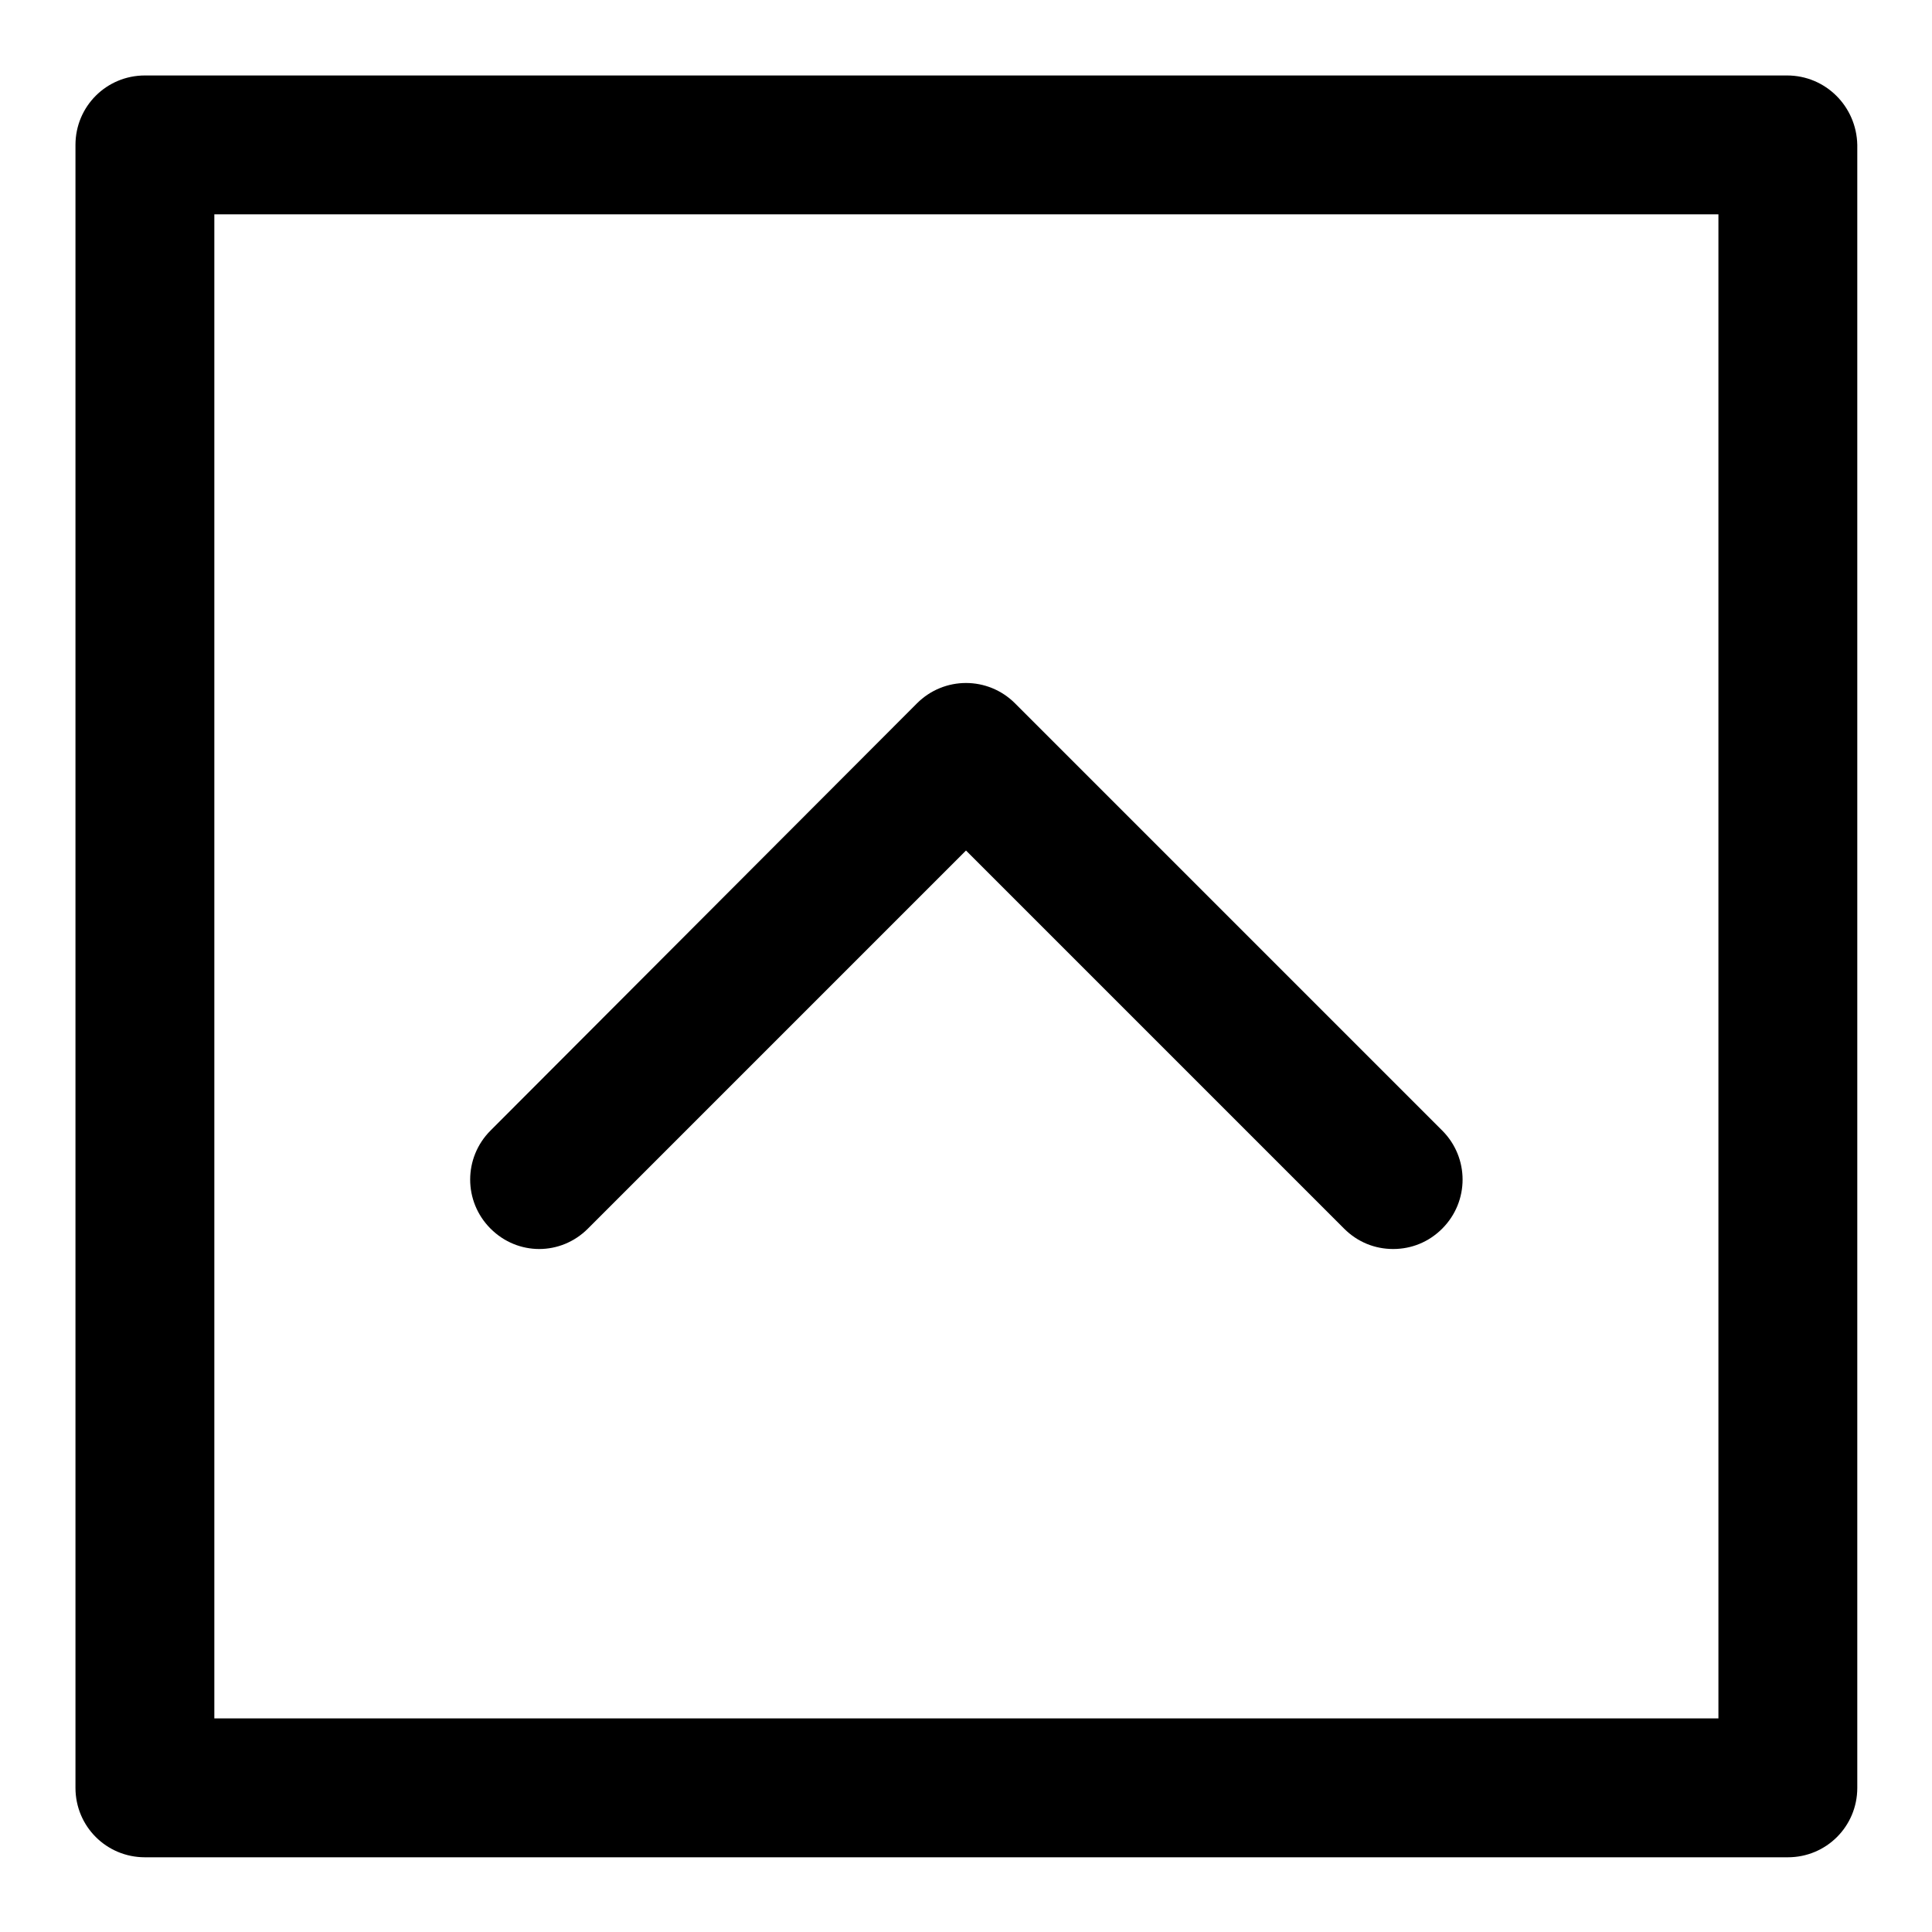
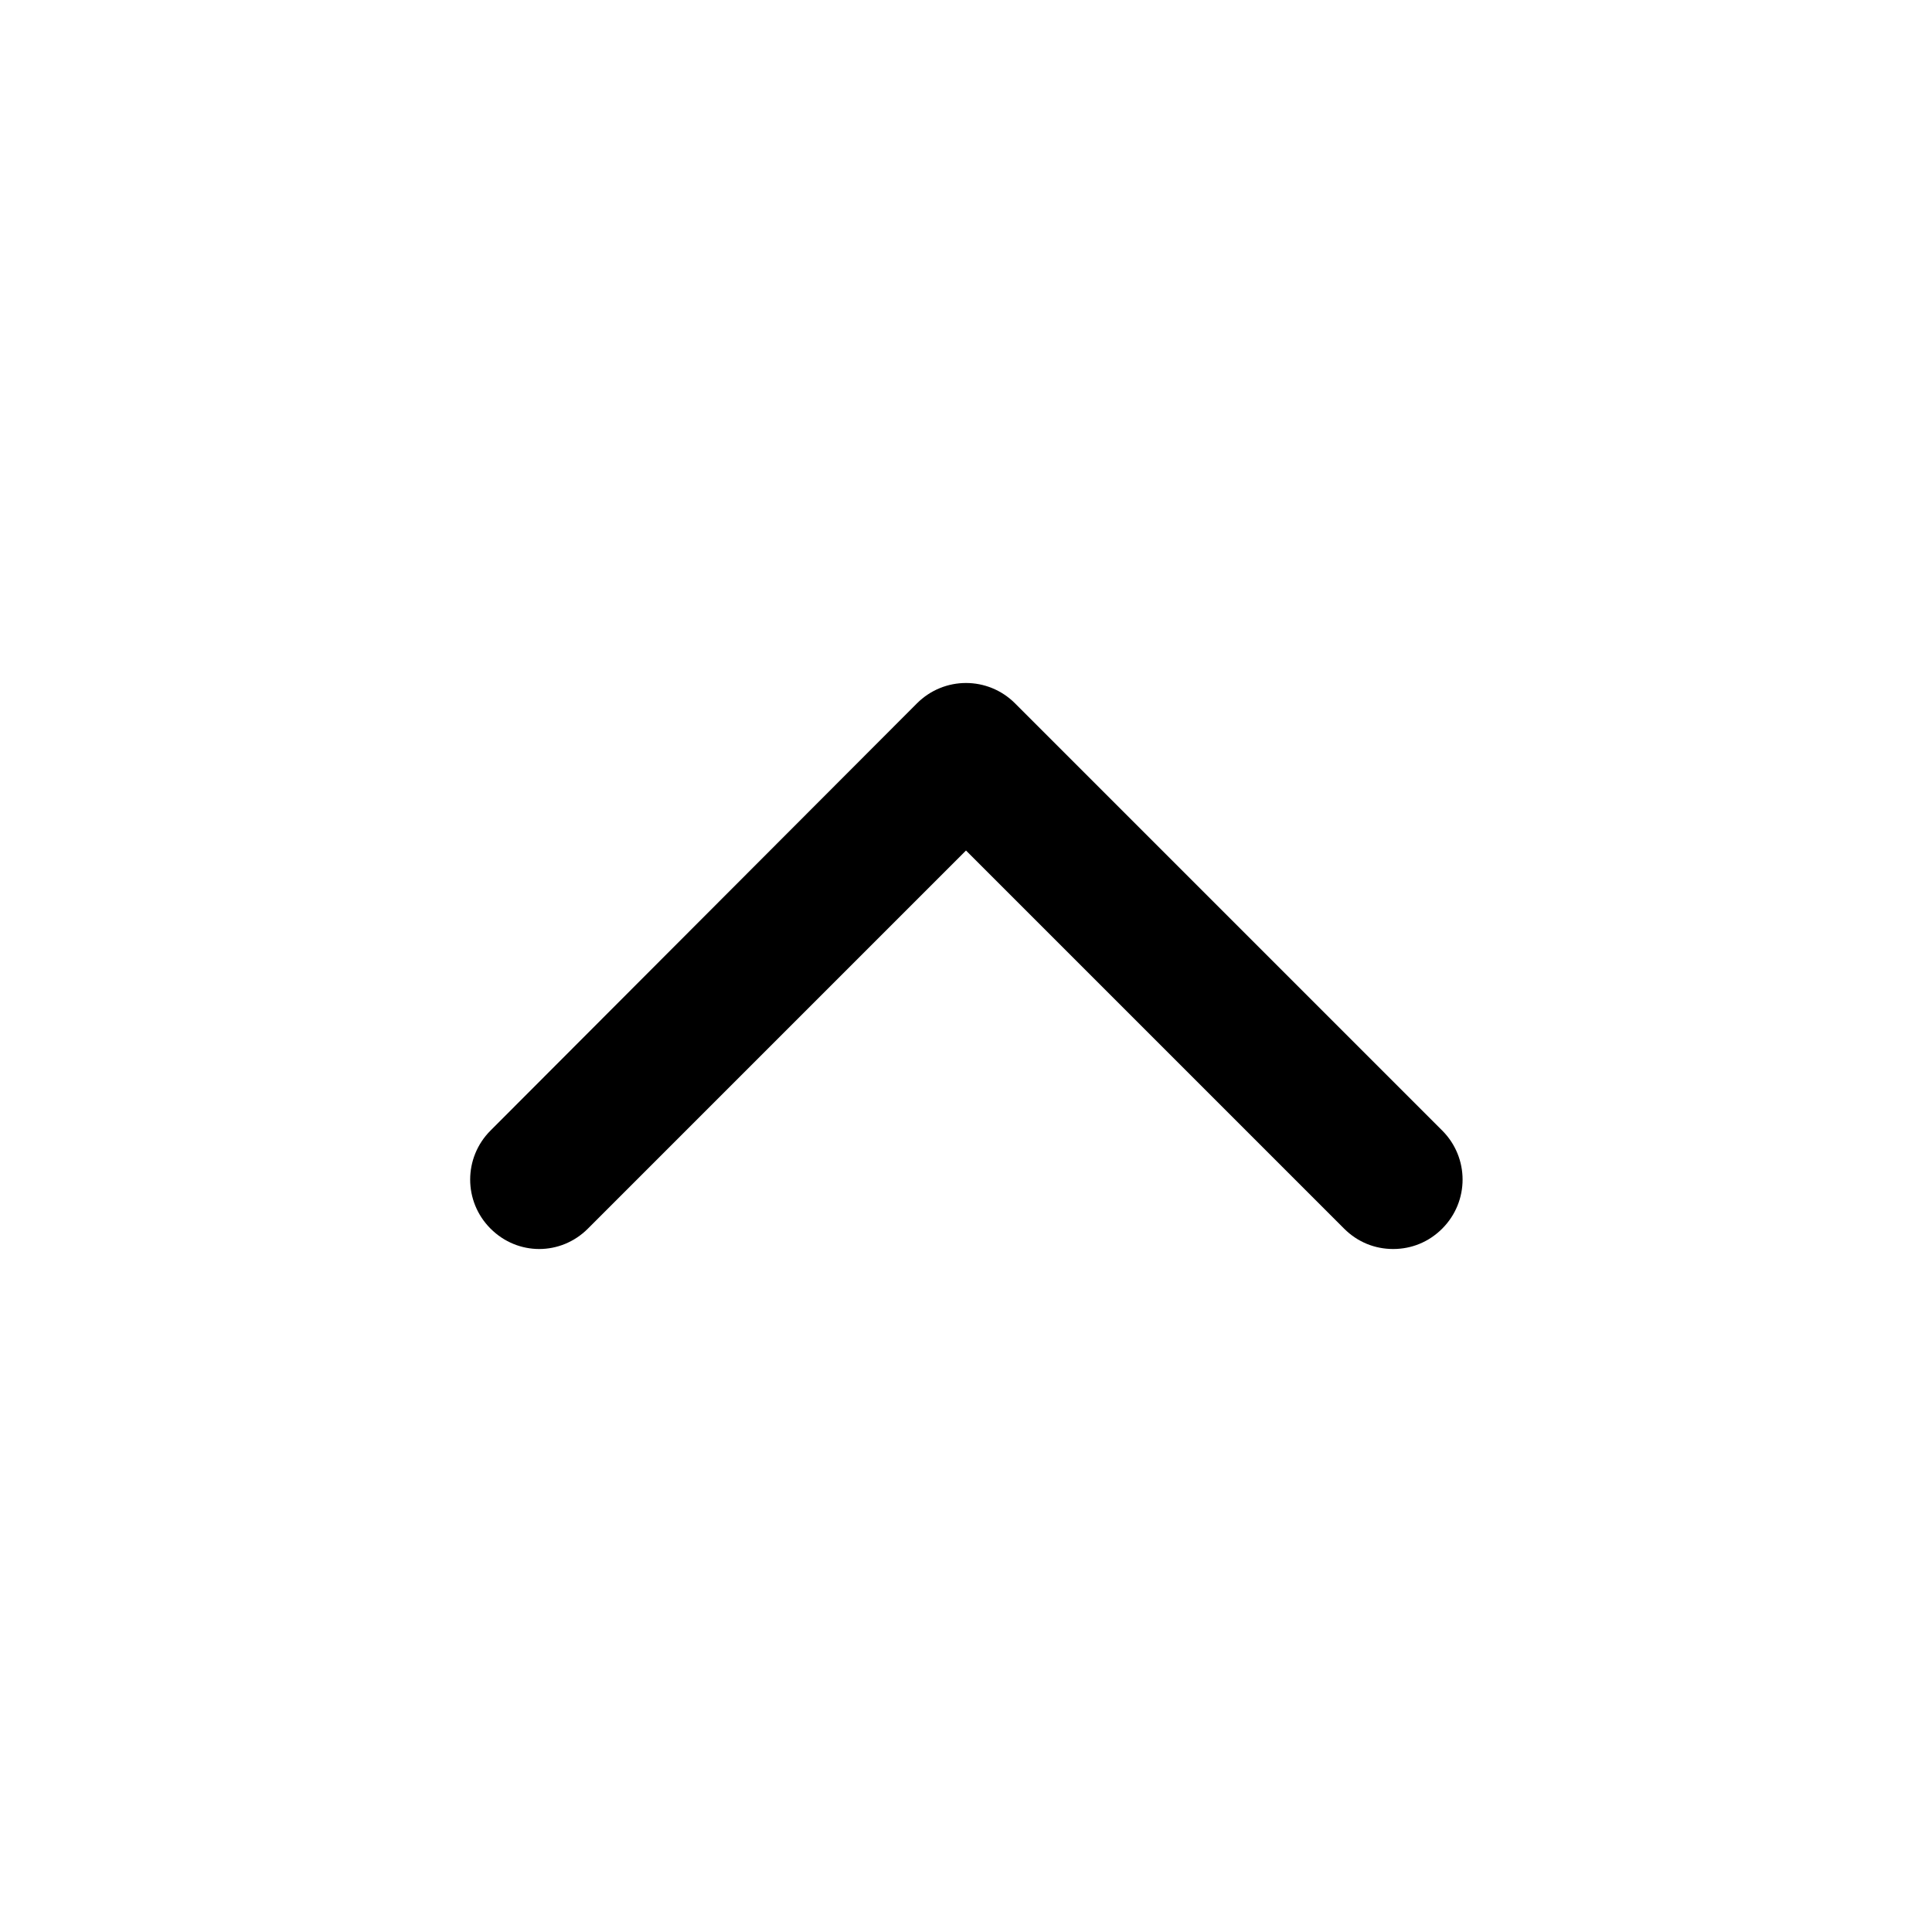
<svg xmlns="http://www.w3.org/2000/svg" version="1.1" x="0px" y="0px" viewBox="0 0 256 256" enable-background="new 0 0 256 256" xml:space="preserve">
  <g>
    <g>
      <g>
        <g>
-           <path fill="#000000" d="M236.8,10H19.2c-5.1,0-9.2,4.1-9.2,9.2v217.7c0,5.1,4.1,9.2,9.2,9.2h217.7c5.1,0,9.2-4.1,9.2-9.2V19.2C246,14.1,241.9,10,236.8,10z M227.7,227.7H28.4V28.4h199.3V227.7L227.7,227.7z" />
          <path fill="#000000" d="M77.9,162.8l50.1-50.1l50.1,50.1c1.8,1.8,4.1,2.7,6.5,2.7s4.7-0.9,6.5-2.7c3.6-3.6,3.6-9.4,0-13l-56.6-56.6c-3.6-3.6-9.4-3.6-13,0l-56.5,56.6c-3.6,3.6-3.6,9.4,0,13S74.3,166.4,77.9,162.8z" />
        </g>
      </g>
      <g />
      <g />
      <g />
      <g />
      <g />
      <g />
      <g />
      <g />
      <g />
      <g />
      <g />
      <g />
      <g />
      <g />
      <g />
    </g>
  </g>
</svg>